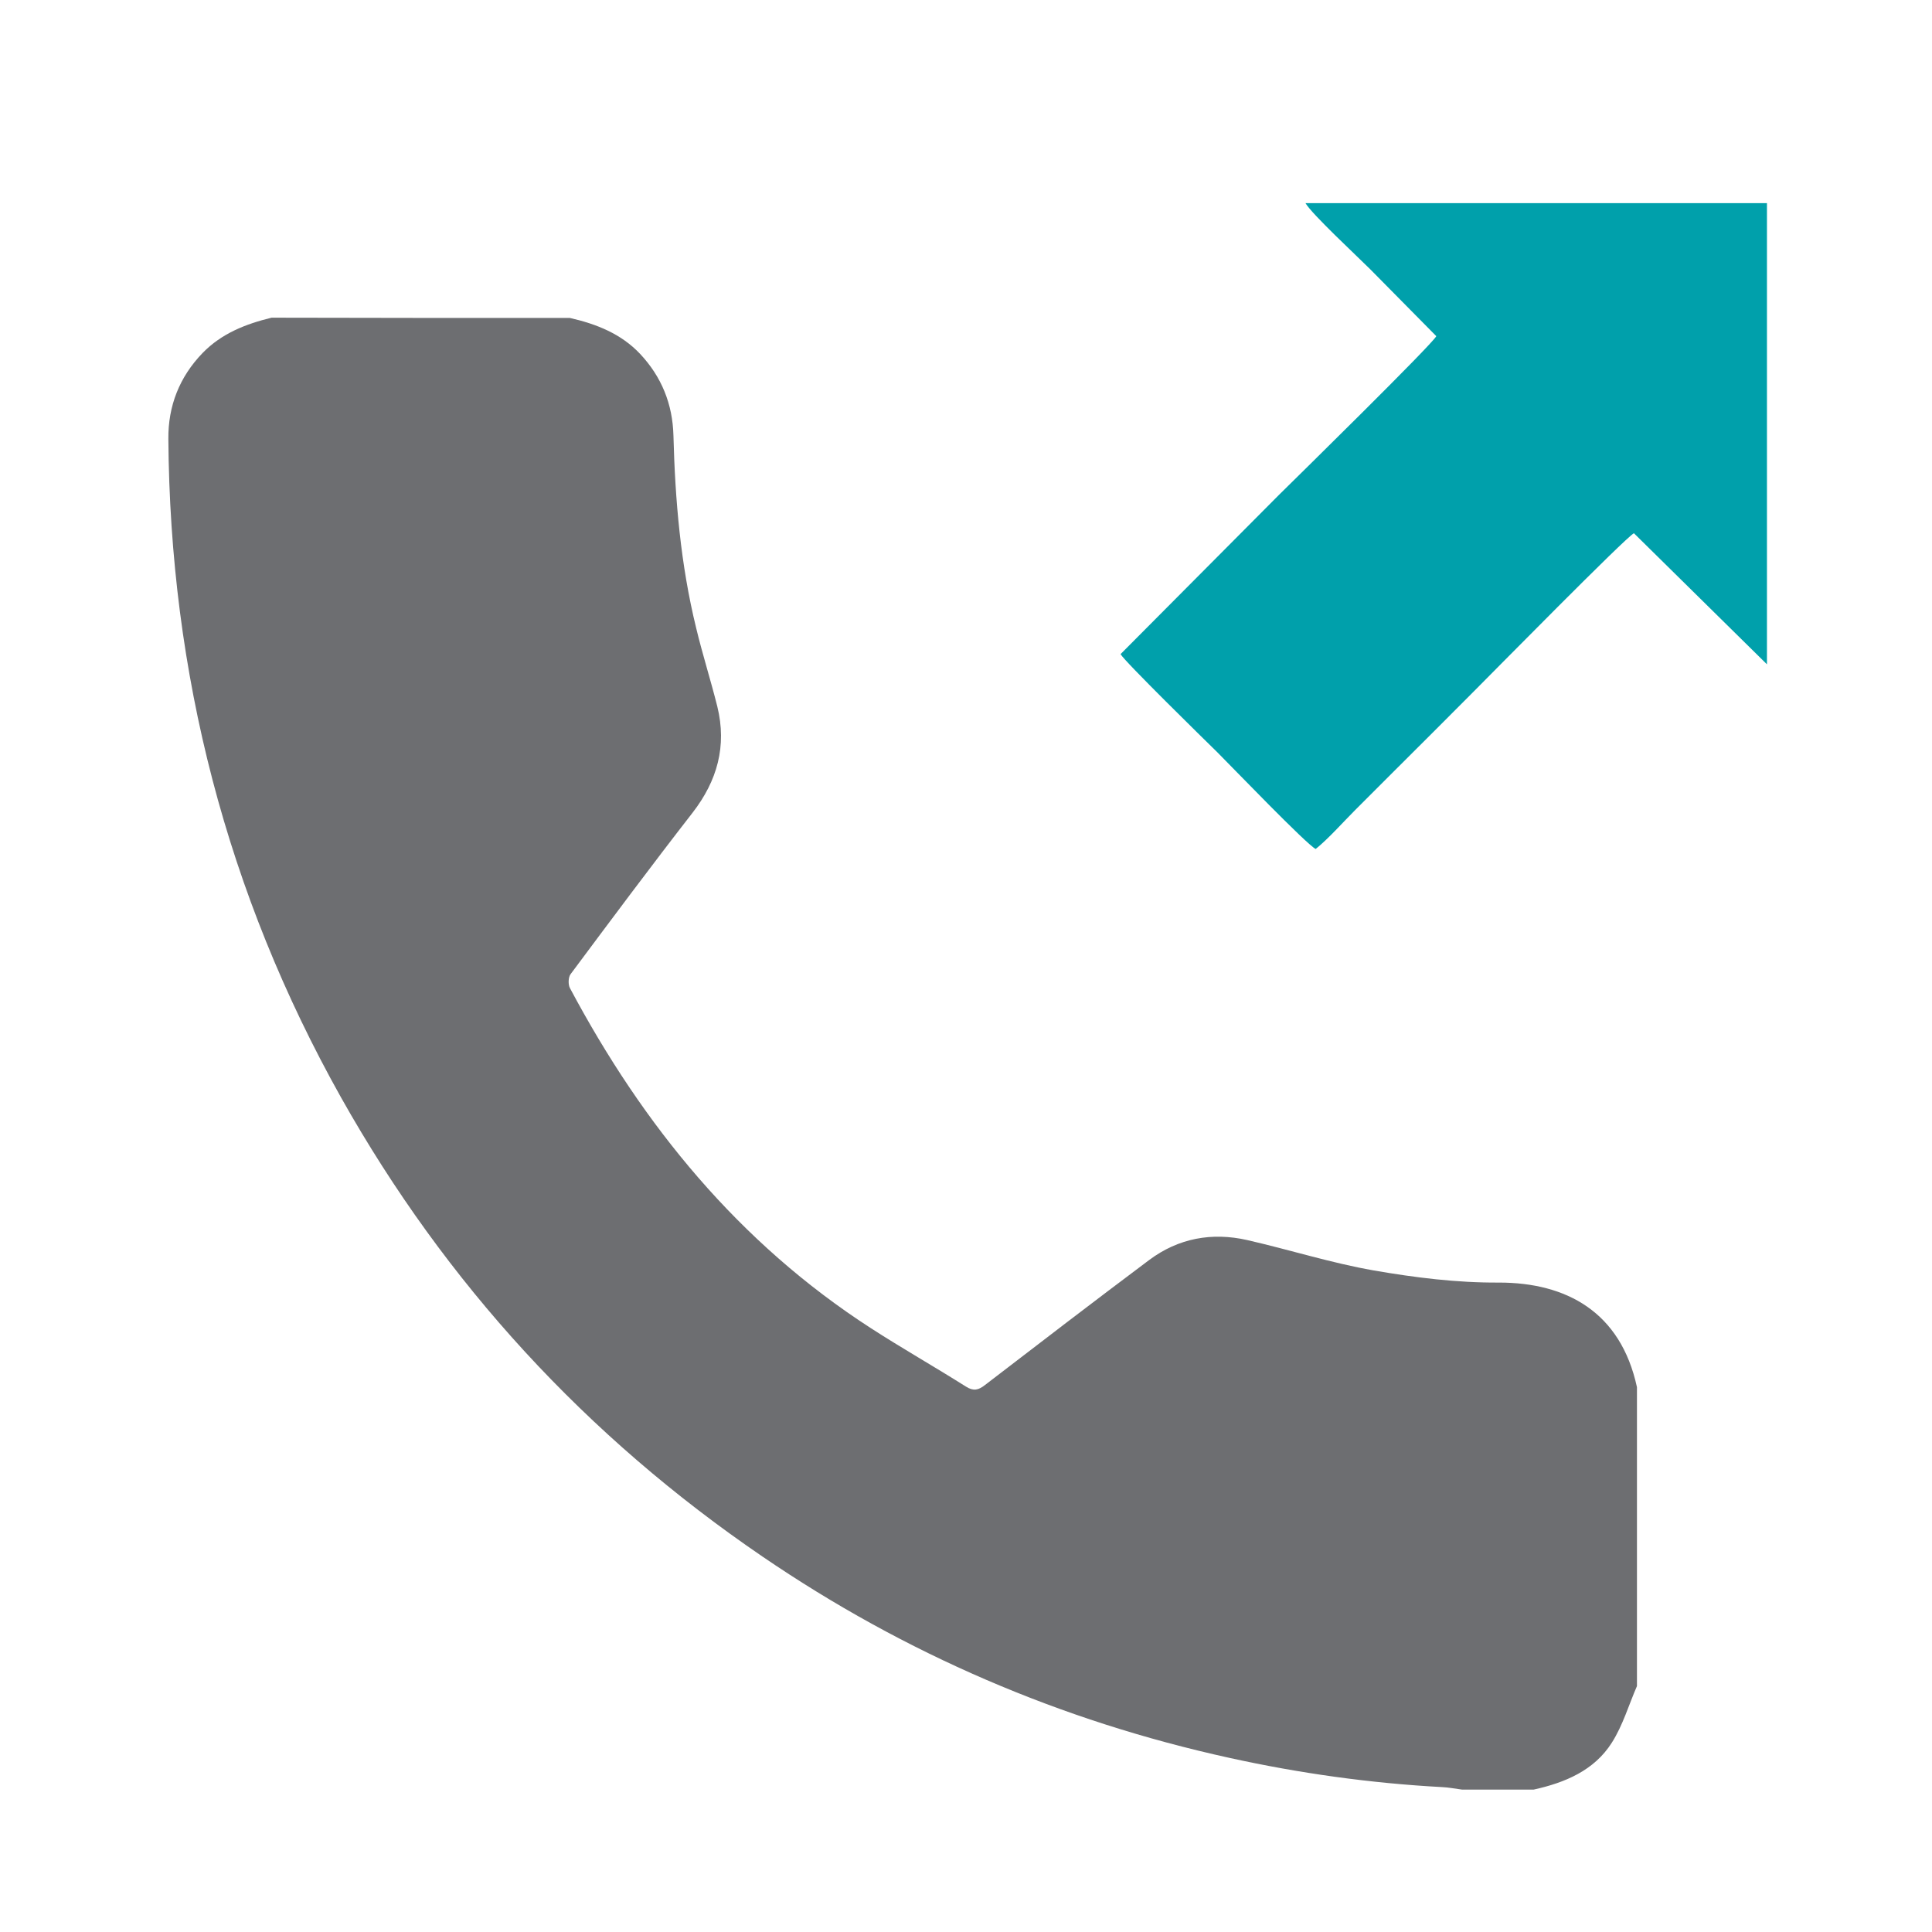
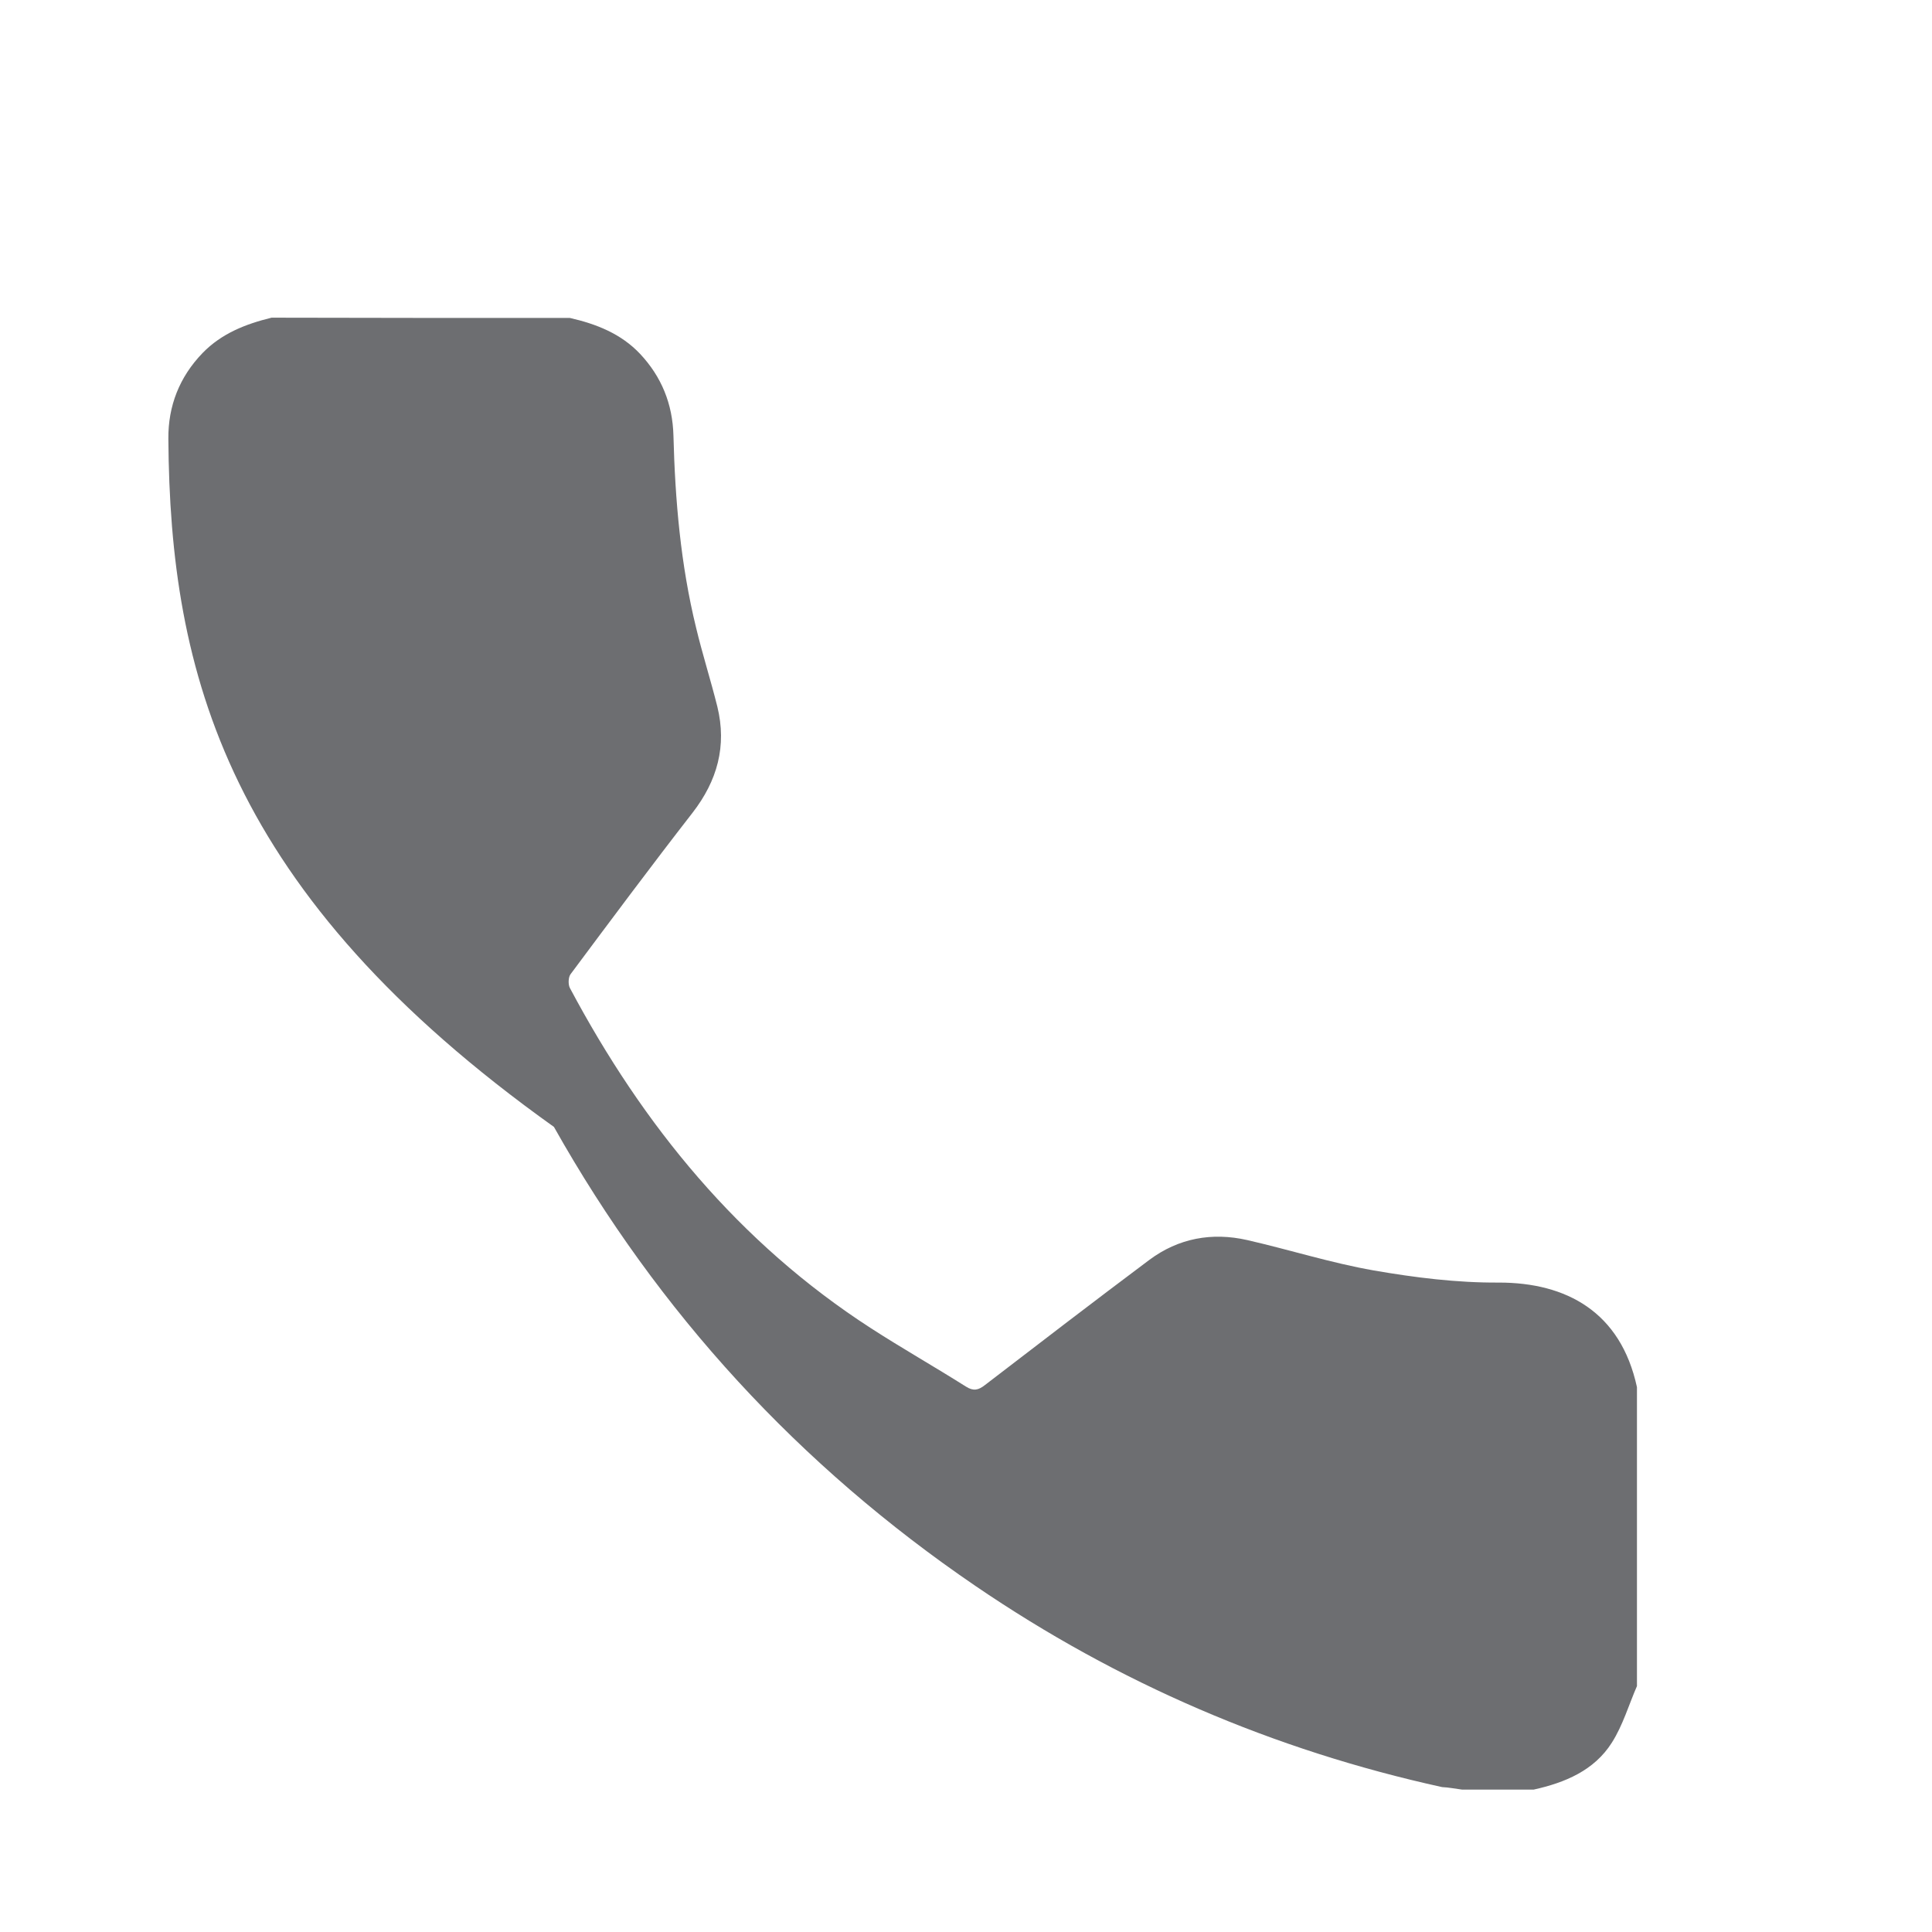
<svg xmlns="http://www.w3.org/2000/svg" version="1.1" id="Layer_1" x="0px" y="0px" viewBox="0 0 70 70" style="enable-background:new 0 0 70 70;" xml:space="preserve">
  <style type="text/css">
	.st0{fill-rule:evenodd;clip-rule:evenodd;fill:#00A0AB;}
	.st1{fill:#6D6E71;}
</style>
-   <path class="st0" d="M64.02,24.07V7.36H47.3c0.24,0.41,1.88,1.93,2.35,2.4l2.39,2.42c-0.16,0.31-5.02,5.08-5.7,5.75L40.6,23.7  c0.14,0.26,3.06,3.12,3.51,3.56c0.51,0.51,3.23,3.34,3.56,3.5c0.46-0.37,0.99-0.97,1.43-1.41c0.49-0.49,0.93-0.93,1.42-1.42  c0.98-0.98,1.91-1.9,2.88-2.88c0.66-0.66,5.51-5.59,5.8-5.73L64.02,24.07z" />
-   <path class="st1" d="M20.65,11.52c0.96,0.22,1.85,0.57,2.54,1.3c0.78,0.83,1.18,1.82,1.21,2.96c0.06,2.34,0.26,4.67,0.82,6.96  c0.23,0.96,0.53,1.9,0.77,2.86c0.35,1.43,0,2.69-0.9,3.85c-1.5,1.93-2.96,3.89-4.42,5.85c-0.08,0.11-0.09,0.37-0.02,0.5  c2.65,4.98,6.12,9.23,10.9,12.32c1.13,0.73,2.31,1.4,3.45,2.12c0.27,0.17,0.45,0.13,0.69-0.06c1.98-1.52,3.96-3.04,5.95-4.53  c1.06-0.79,2.27-1.01,3.55-0.72c1.53,0.35,3.04,0.83,4.58,1.1c1.5,0.26,3.02,0.45,4.54,0.44c2.44,0,4.41,1.06,5,3.79  c0,3.61,0,7.22,0,10.83c-0.3,0.69-0.51,1.42-0.91,2.05c-0.64,1.01-1.7,1.45-2.83,1.7c-0.87,0-1.73,0-2.6,0  c-0.24-0.03-0.48-0.08-0.72-0.09c-2.6-0.14-5.17-0.5-7.71-1.06c-6.1-1.34-11.75-3.77-16.91-7.29c-6.38-4.35-11.48-9.89-15.27-16.63  C8.21,32.37,6.16,24.39,6.1,15.9c-0.01-1.19,0.4-2.24,1.24-3.11c0.69-0.71,1.56-1.05,2.5-1.28C13.44,11.52,17.04,11.52,20.65,11.52z  " />
+   <path class="st1" d="M20.65,11.52c0.96,0.22,1.85,0.57,2.54,1.3c0.78,0.83,1.18,1.82,1.21,2.96c0.06,2.34,0.26,4.67,0.82,6.96  c0.23,0.96,0.53,1.9,0.77,2.86c0.35,1.43,0,2.69-0.9,3.85c-1.5,1.93-2.96,3.89-4.42,5.85c-0.08,0.11-0.09,0.37-0.02,0.5  c2.65,4.98,6.12,9.23,10.9,12.32c1.13,0.73,2.31,1.4,3.45,2.12c0.27,0.17,0.45,0.13,0.69-0.06c1.98-1.52,3.96-3.04,5.95-4.53  c1.06-0.79,2.27-1.01,3.55-0.72c1.53,0.35,3.04,0.83,4.58,1.1c1.5,0.26,3.02,0.45,4.54,0.44c2.44,0,4.41,1.06,5,3.79  c0,3.61,0,7.22,0,10.83c-0.3,0.69-0.51,1.42-0.91,2.05c-0.64,1.01-1.7,1.45-2.83,1.7c-0.87,0-1.73,0-2.6,0  c-0.24-0.03-0.48-0.08-0.72-0.09c-6.1-1.34-11.75-3.77-16.91-7.29c-6.38-4.35-11.48-9.89-15.27-16.63  C8.21,32.37,6.16,24.39,6.1,15.9c-0.01-1.19,0.4-2.24,1.24-3.11c0.69-0.71,1.56-1.05,2.5-1.28C13.44,11.52,17.04,11.52,20.65,11.52z  " />
</svg>